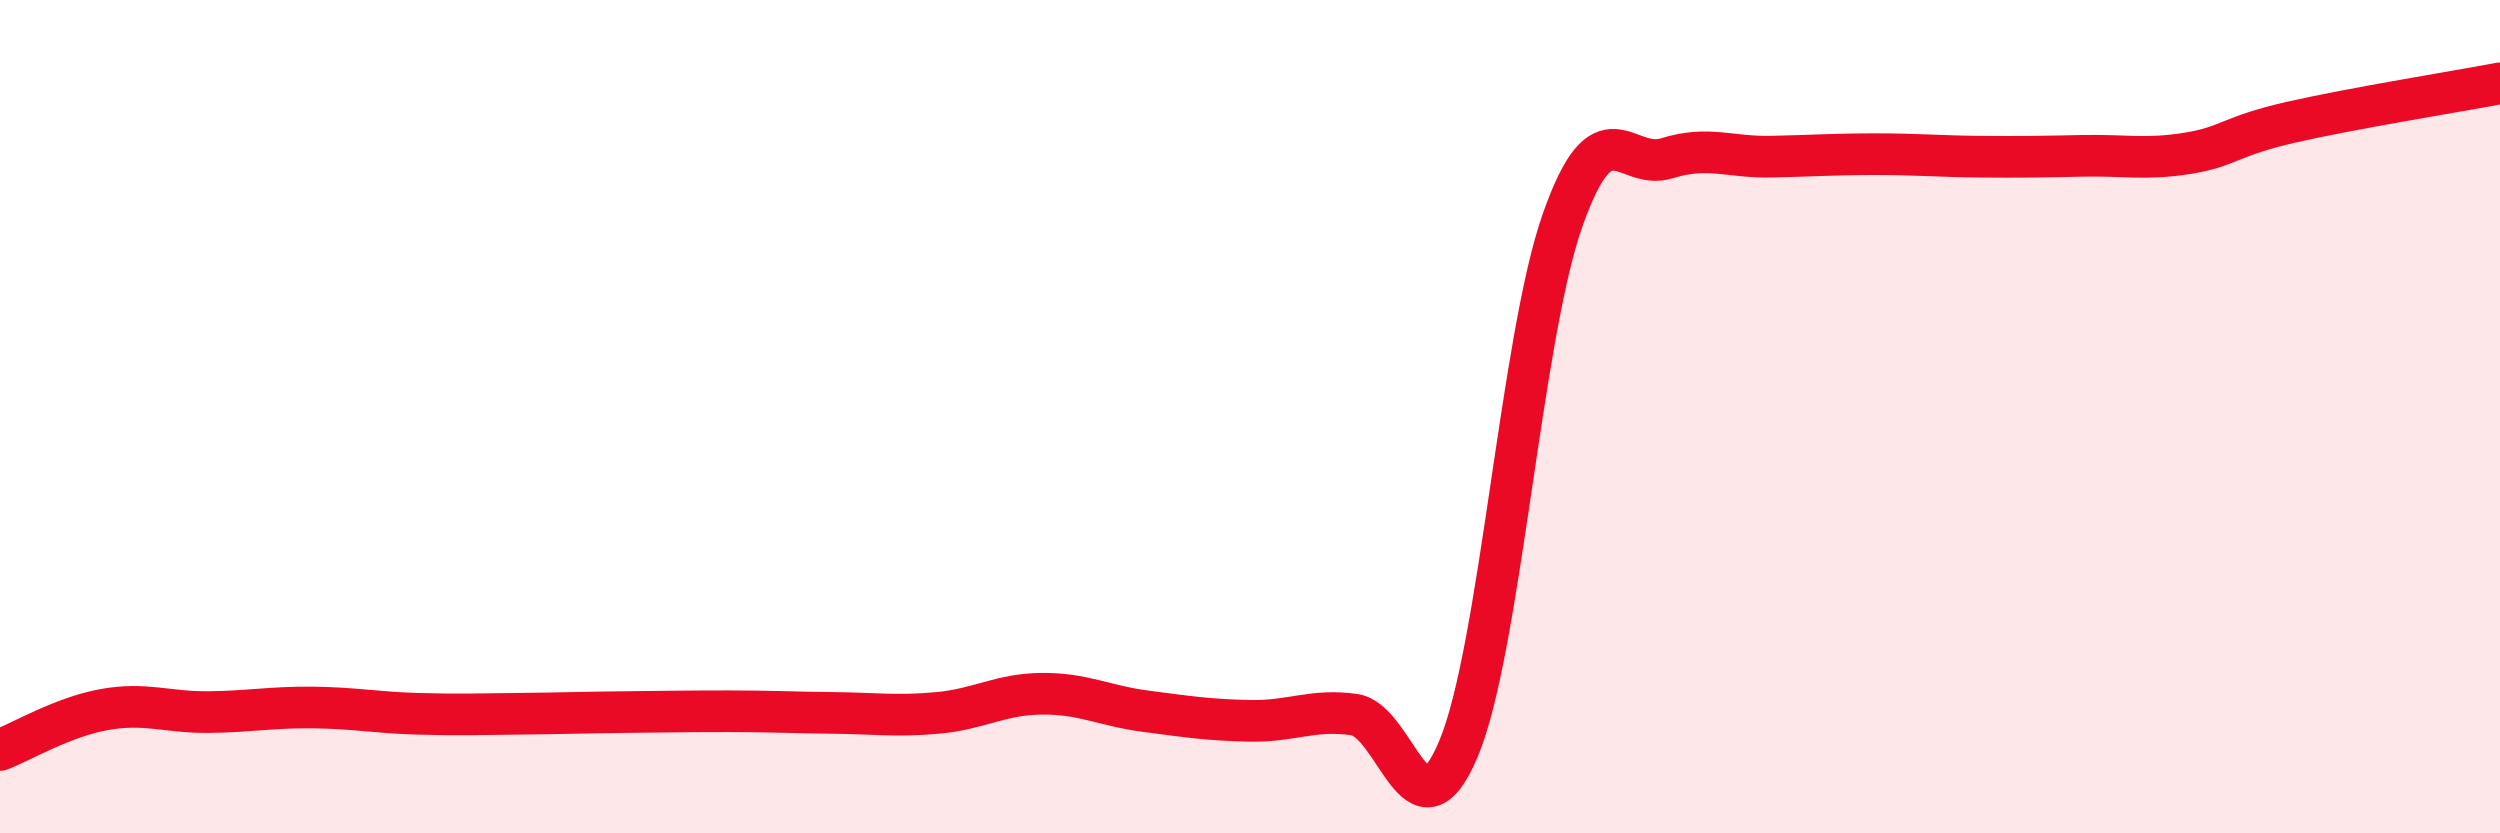
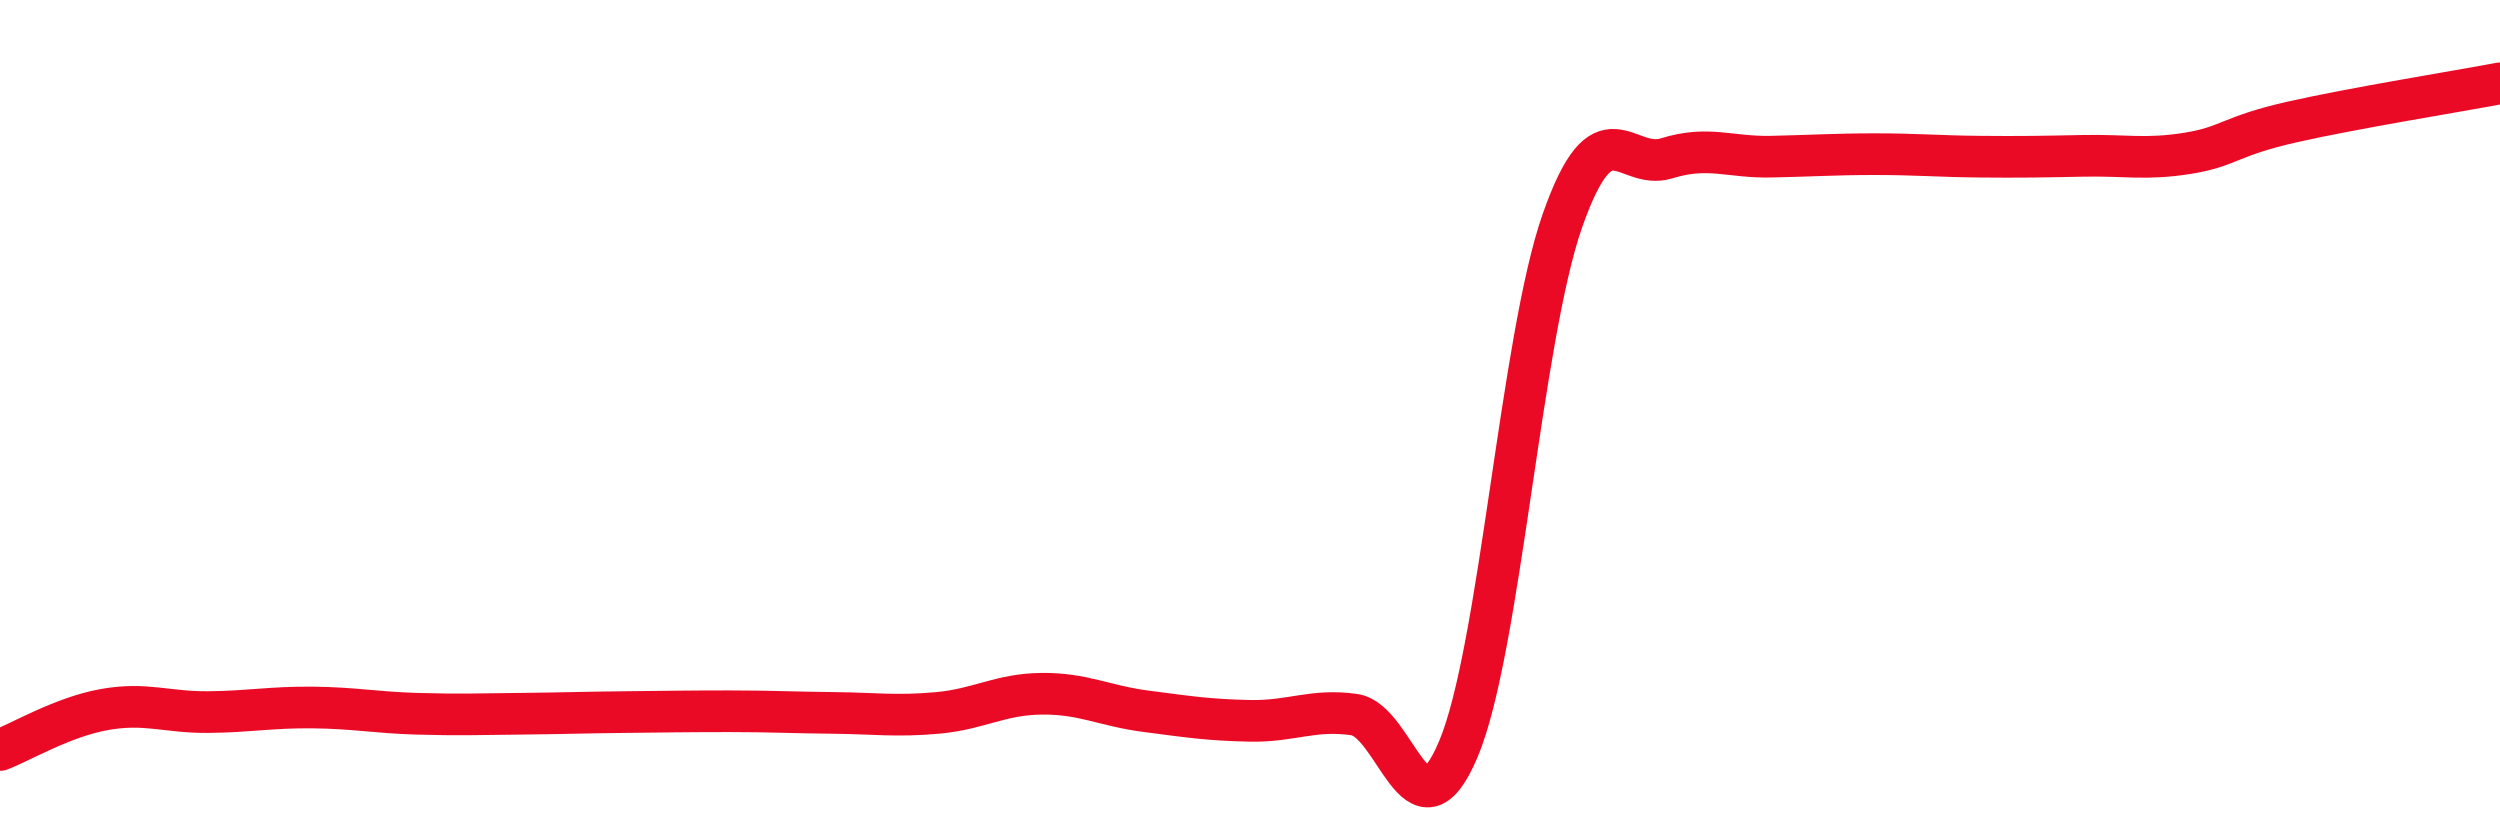
<svg xmlns="http://www.w3.org/2000/svg" width="60" height="20" viewBox="0 0 60 20">
-   <path d="M 0,18 C 0.5,17.81 1.5,17.21 2.5,17.03 C 3.5,16.85 4,17.1 5,17.09 C 6,17.08 6.5,16.97 7.5,16.98 C 8.5,16.99 9,17.1 10,17.13 C 11,17.16 11.5,17.14 12.5,17.13 C 13.5,17.12 14,17.1 15,17.09 C 16,17.08 16.5,17.07 17.5,17.07 C 18.5,17.07 19,17.1 20,17.11 C 21,17.12 21.5,17.2 22.5,17.11 C 23.5,17.02 24,16.66 25,16.65 C 26,16.64 26.5,16.94 27.5,17.07 C 28.5,17.2 29,17.28 30,17.3 C 31,17.32 31.5,17.01 32.5,17.15 C 33.5,17.29 34,20.35 35,17.98 C 36,15.61 36.5,8.13 37.5,5.29 C 38.5,2.45 39,4.11 40,3.8 C 41,3.49 41.5,3.78 42.5,3.76 C 43.5,3.74 44,3.7 45,3.7 C 46,3.7 46.5,3.75 47.5,3.76 C 48.5,3.77 49,3.76 50,3.74 C 51,3.72 51.5,3.84 52.5,3.68 C 53.5,3.52 53.5,3.27 55,2.93 C 56.5,2.59 59,2.19 60,2L60 20L0 20Z" fill="#EB0A25" opacity="0.1" stroke-linecap="round" stroke-linejoin="round" />
  <path d="M 0,18 C 0.5,17.81 1.5,17.21 2.5,17.03 C 3.5,16.85 4,17.1 5,17.09 C 6,17.08 6.5,16.97 7.5,16.98 C 8.5,16.99 9,17.1 10,17.13 C 11,17.16 11.5,17.14 12.5,17.13 C 13.5,17.12 14,17.1 15,17.09 C 16,17.08 16.5,17.07 17.5,17.07 C 18.5,17.07 19,17.1 20,17.11 C 21,17.12 21.5,17.2 22.5,17.11 C 23.5,17.02 24,16.66 25,16.65 C 26,16.64 26.5,16.94 27.5,17.07 C 28.5,17.2 29,17.28 30,17.3 C 31,17.32 31.5,17.01 32.5,17.15 C 33.5,17.29 34,20.35 35,17.98 C 36,15.61 36.5,8.13 37.5,5.29 C 38.5,2.45 39,4.11 40,3.8 C 41,3.49 41.5,3.78 42.5,3.76 C 43.5,3.74 44,3.7 45,3.7 C 46,3.7 46.5,3.75 47.5,3.76 C 48.5,3.77 49,3.76 50,3.74 C 51,3.72 51.5,3.84 52.5,3.68 C 53.5,3.52 53.5,3.27 55,2.93 C 56.5,2.59 59,2.19 60,2" stroke="#EB0A25" stroke-width="1" fill="none" stroke-linecap="round" stroke-linejoin="round" />
</svg>